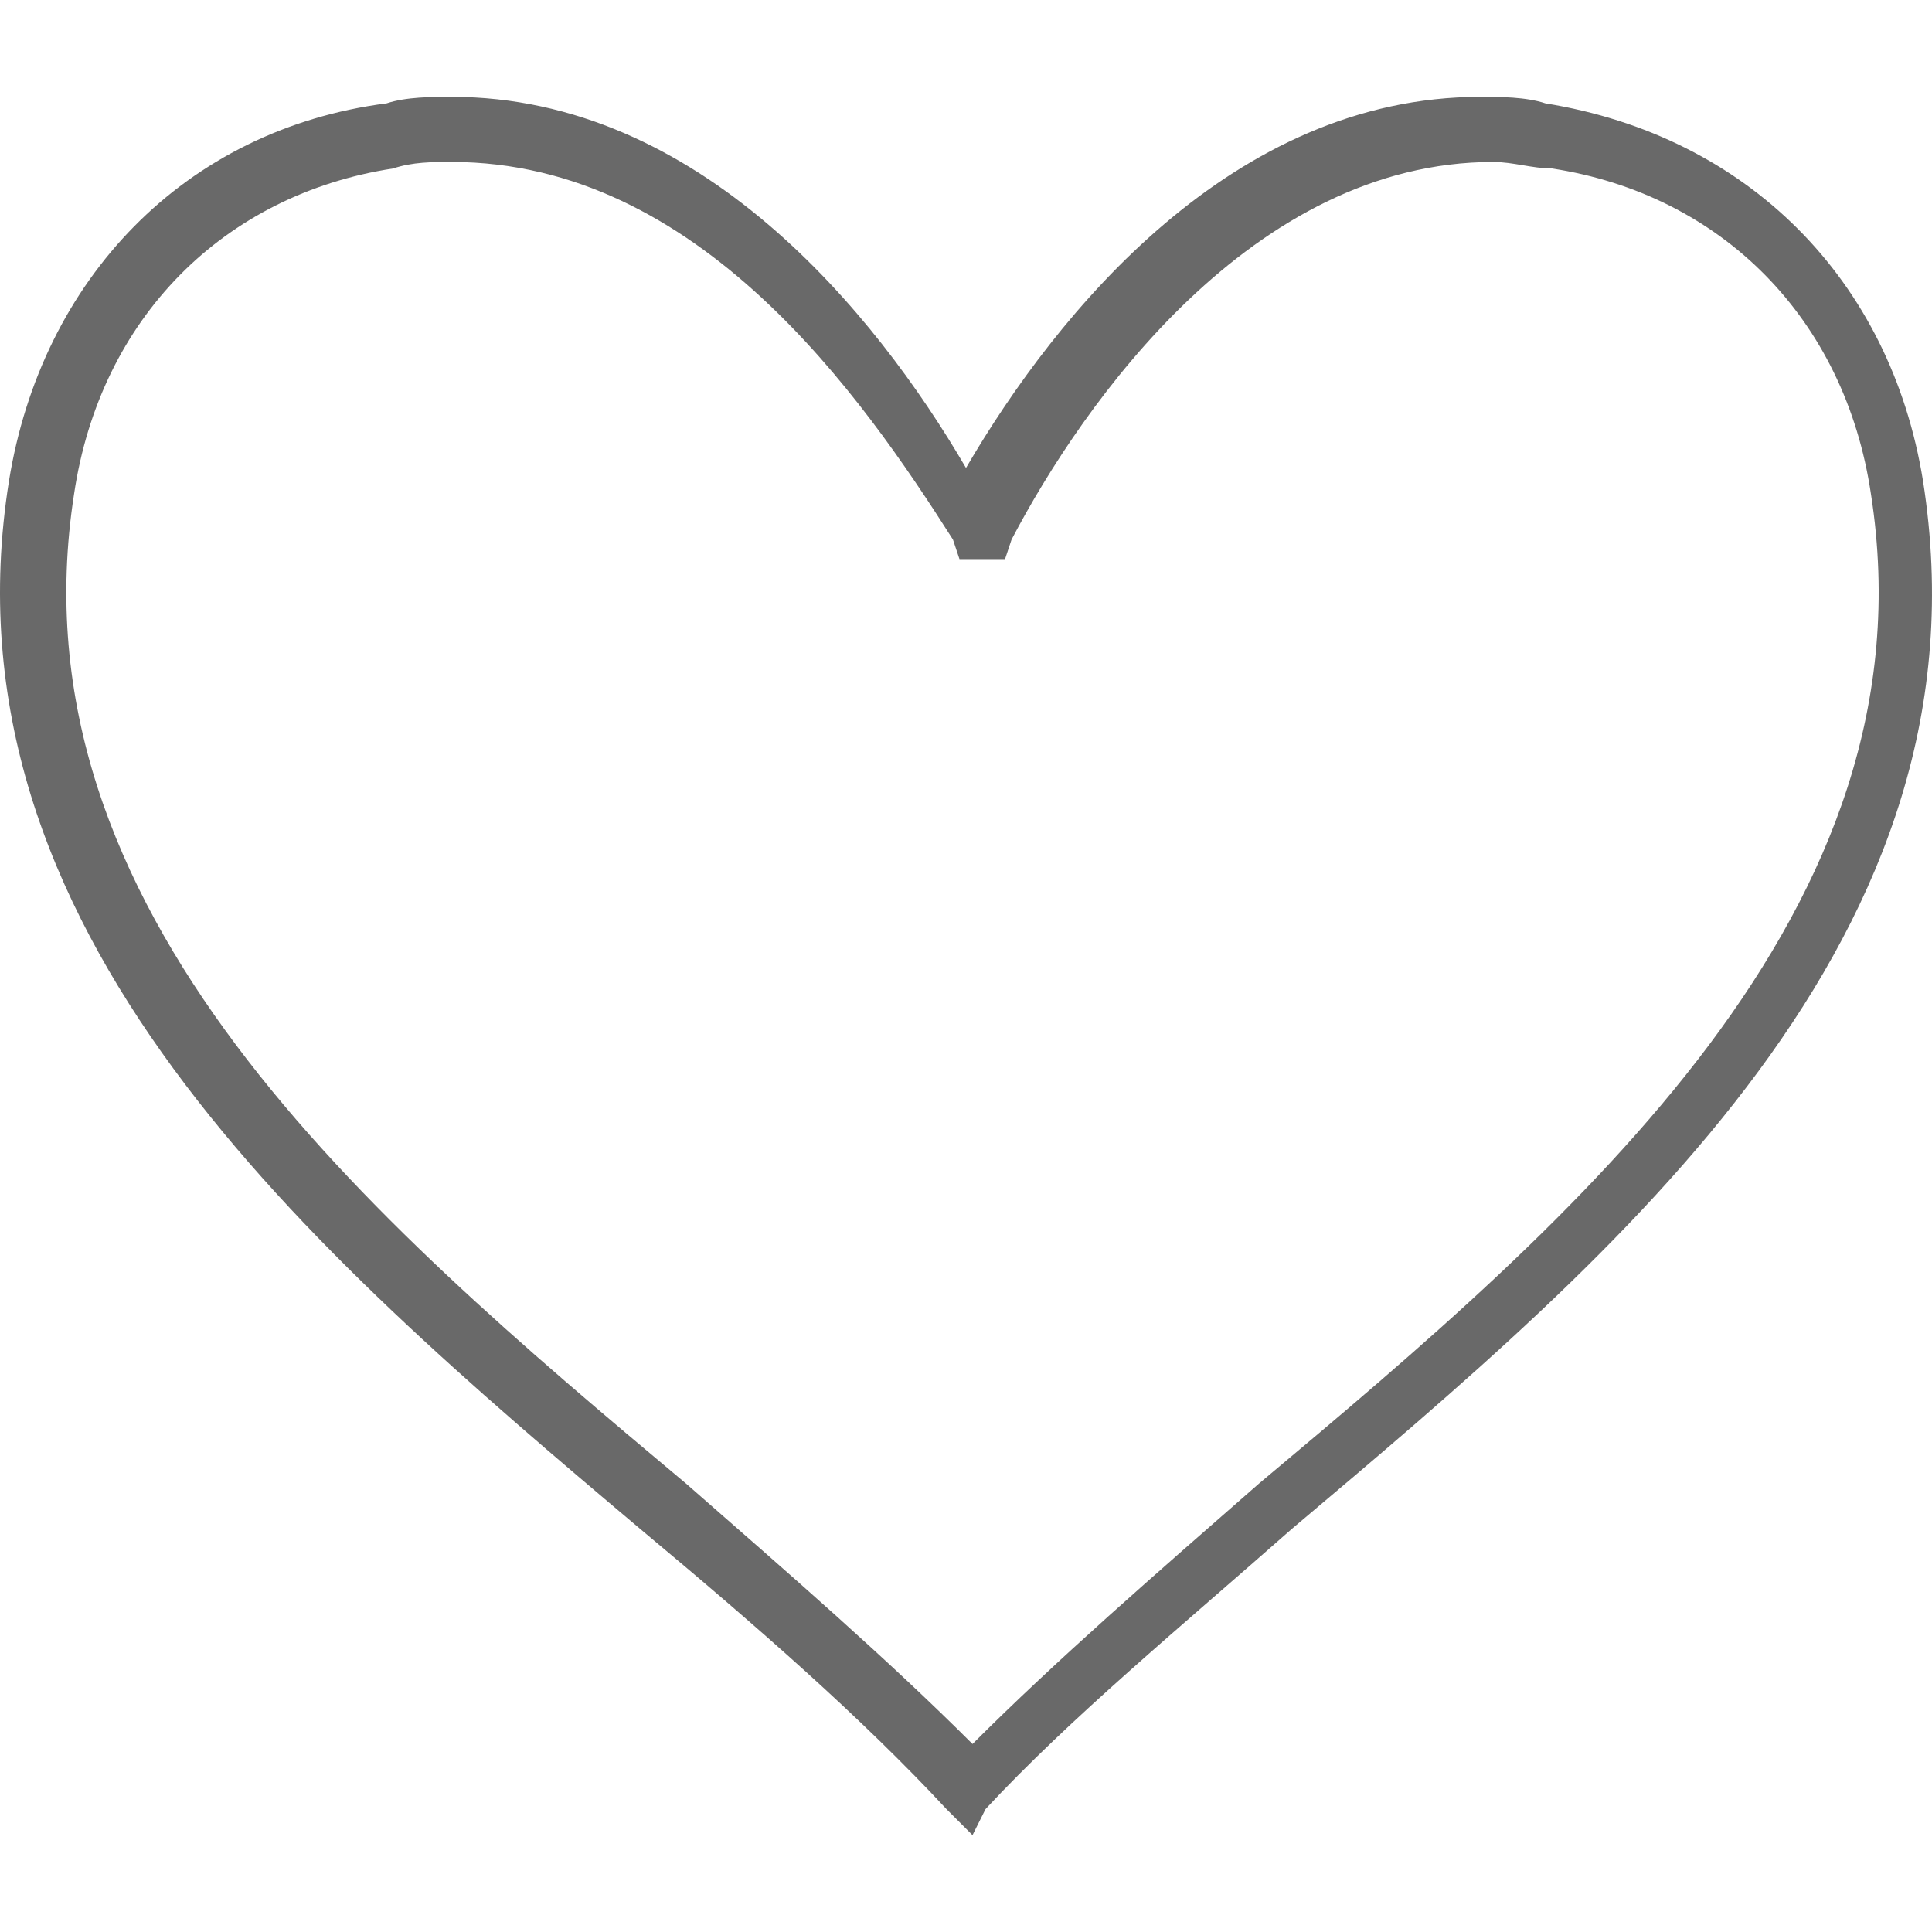
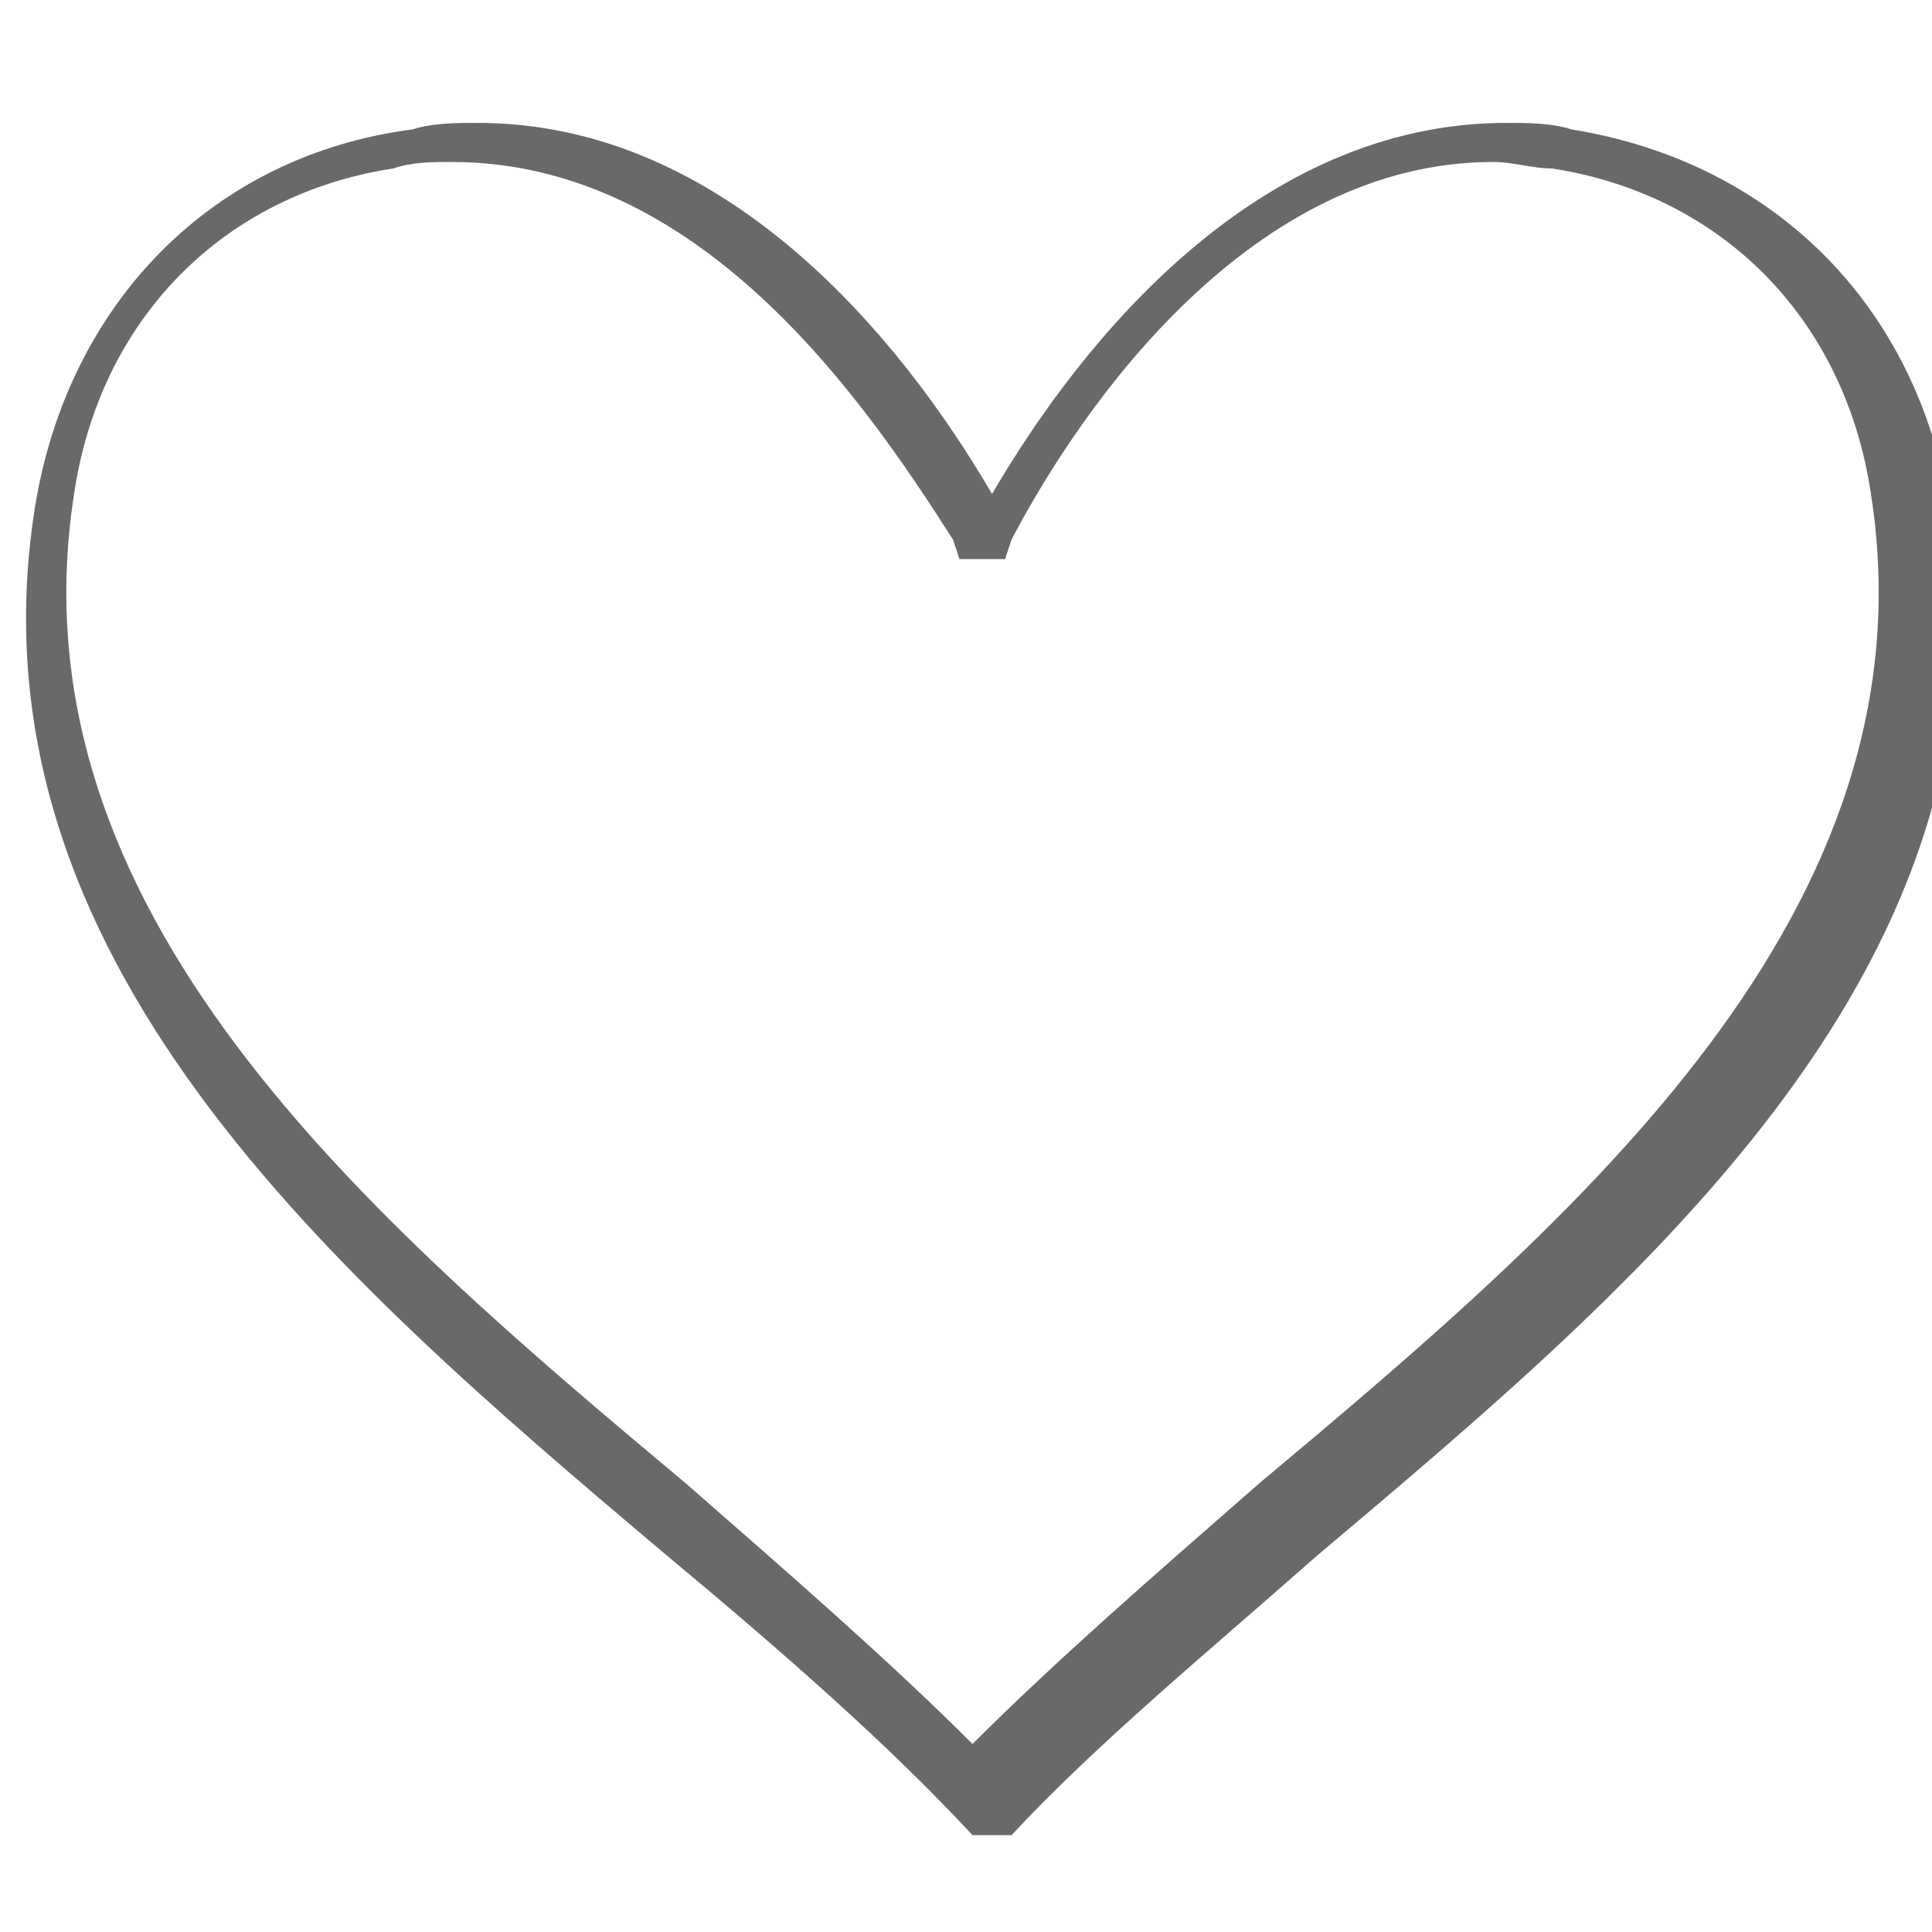
<svg xmlns="http://www.w3.org/2000/svg" version="1.1" id="Layer_1" x="0px" y="0px" width="100px" height="100px" viewBox="430 230 100 100" style="enable-background:new 430 230 100 100;" xml:space="preserve">
  <style type="text/css">
	.st0{fill:#696969;}
</style>
  <g>
-     <path class="st0" d="M480.337,324.987l-1.348-1.348c-4.381-4.718-9.772-9.435-15.838-14.49   c-17.186-14.49-36.394-31.002-32.687-54.254c1.685-10.446,9.099-18.197,19.545-19.545c1.011-0.337,2.359-0.337,3.37-0.337   c12.805,0,21.904,11.12,26.621,19.208c4.718-8.088,13.816-19.208,26.621-19.208c1.011,0,2.359,0,3.37,0.337   c10.446,1.685,17.86,9.099,19.545,19.545c3.707,23.589-15.501,39.764-32.687,54.254c-5.729,5.055-11.457,9.772-15.838,14.49   L480.337,324.987z M453.379,238.383c-1.011,0-2.022,0-3.033,0.337c-8.762,1.348-15.164,7.751-16.512,16.849   c-3.37,21.567,15.164,37.405,31.676,51.221c5.392,4.718,10.446,9.099,14.827,13.479c4.381-4.381,9.435-8.762,14.827-13.479   c16.512-13.816,35.046-29.654,31.676-51.221c-1.348-9.099-7.75-15.501-16.512-16.849c-1.011,0-2.022-0.337-3.033-0.337   c-12.468,0-21.23,12.468-24.937,19.545l-0.337,1.011h-2.359l-0.337-1.011C474.608,250.514,466.184,238.383,453.379,238.383z" />
+     <path class="st0" d="M480.337,324.987c-4.381-4.718-9.772-9.435-15.838-14.49   c-17.186-14.49-36.394-31.002-32.687-54.254c1.685-10.446,9.099-18.197,19.545-19.545c1.011-0.337,2.359-0.337,3.37-0.337   c12.805,0,21.904,11.12,26.621,19.208c4.718-8.088,13.816-19.208,26.621-19.208c1.011,0,2.359,0,3.37,0.337   c10.446,1.685,17.86,9.099,19.545,19.545c3.707,23.589-15.501,39.764-32.687,54.254c-5.729,5.055-11.457,9.772-15.838,14.49   L480.337,324.987z M453.379,238.383c-1.011,0-2.022,0-3.033,0.337c-8.762,1.348-15.164,7.751-16.512,16.849   c-3.37,21.567,15.164,37.405,31.676,51.221c5.392,4.718,10.446,9.099,14.827,13.479c4.381-4.381,9.435-8.762,14.827-13.479   c16.512-13.816,35.046-29.654,31.676-51.221c-1.348-9.099-7.75-15.501-16.512-16.849c-1.011,0-2.022-0.337-3.033-0.337   c-12.468,0-21.23,12.468-24.937,19.545l-0.337,1.011h-2.359l-0.337-1.011C474.608,250.514,466.184,238.383,453.379,238.383z" />
  </g>
</svg>